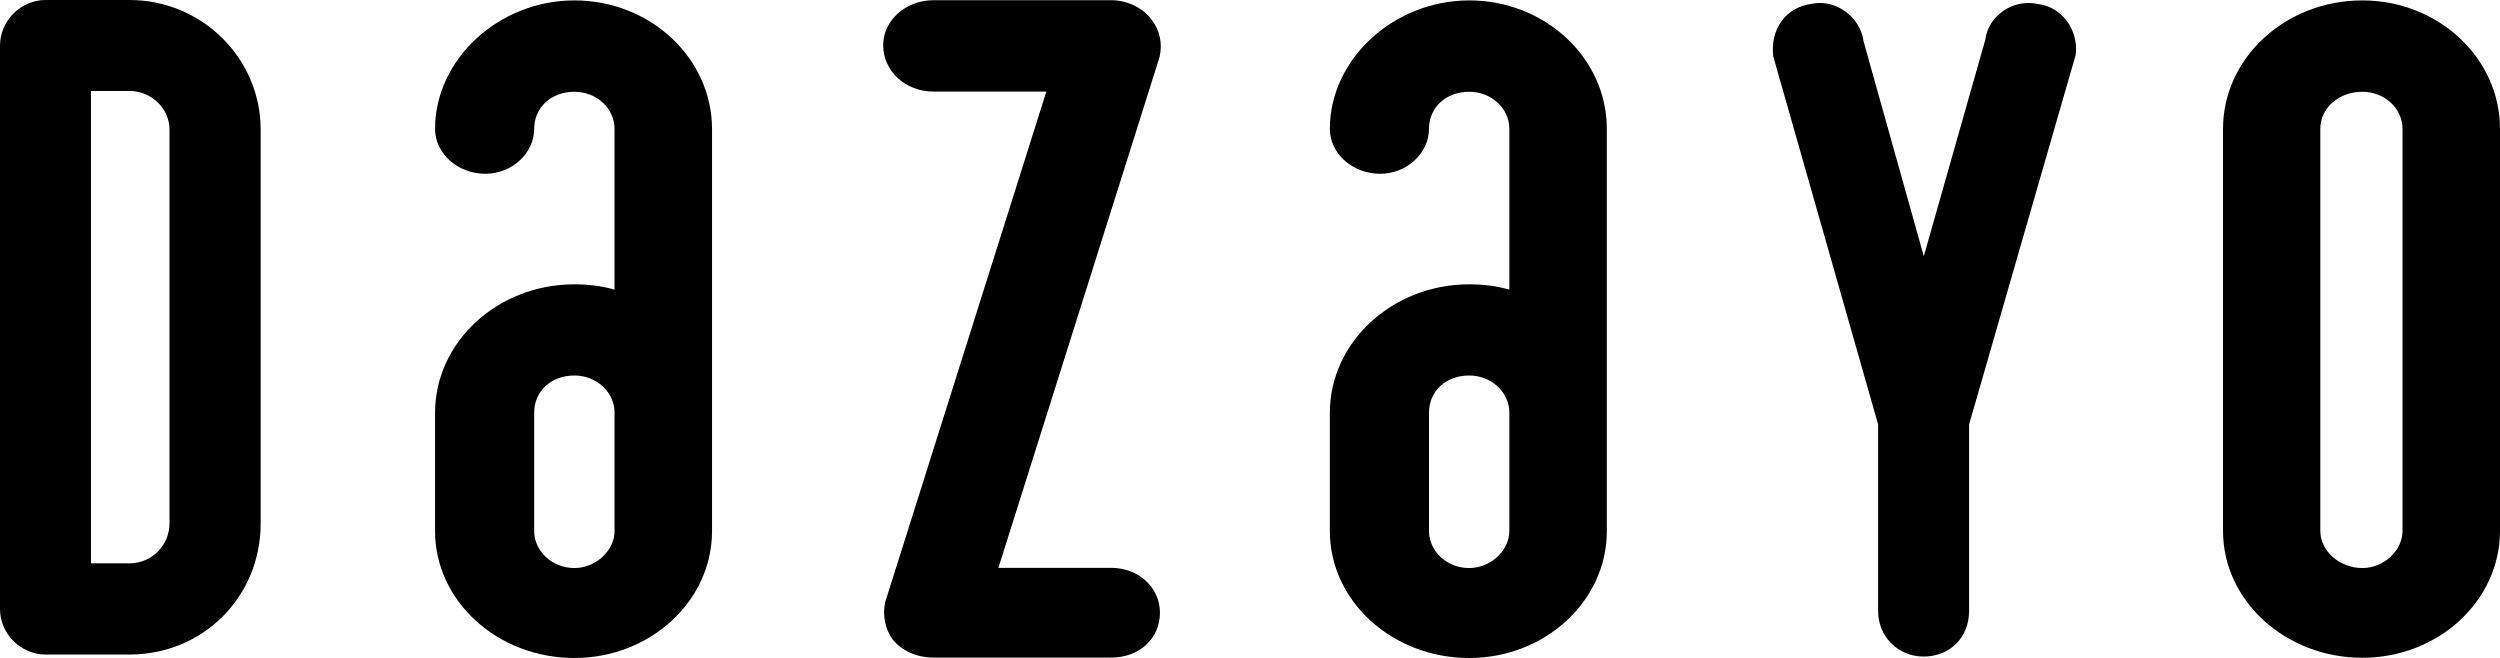
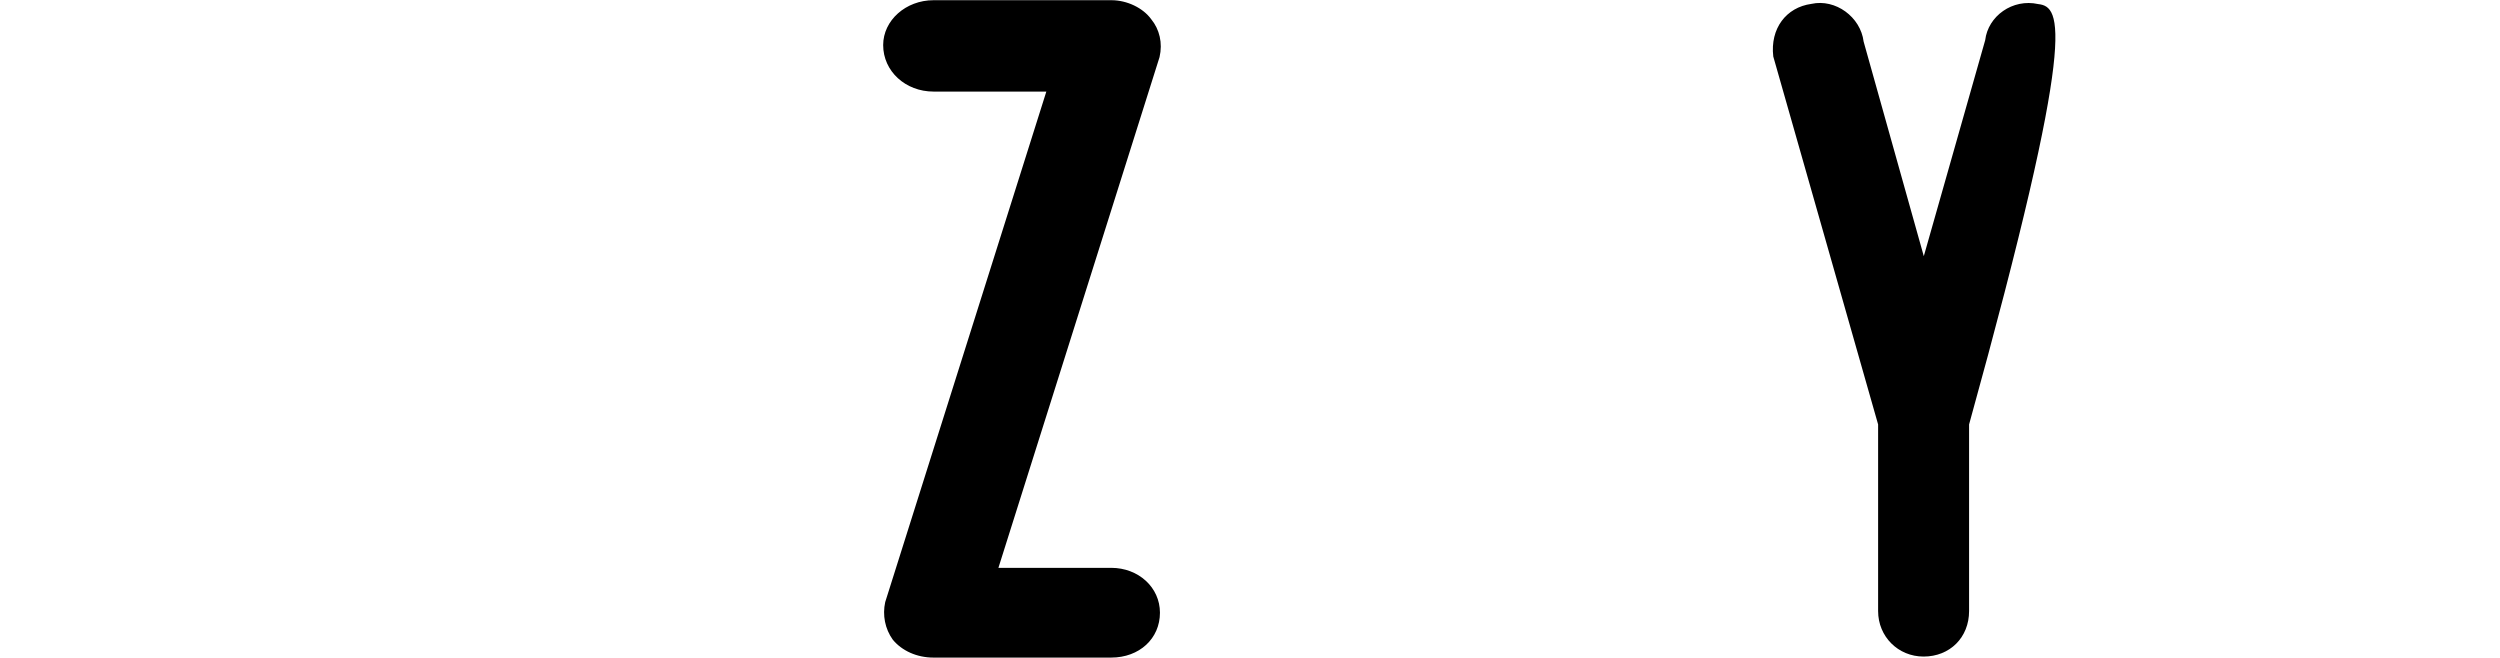
<svg xmlns="http://www.w3.org/2000/svg" version="1.1" id="레이어_1" x="0px" y="0px" viewBox="0 0 122.57 32.25" style="enable-background:new 0 0 122.57 32.25;" xml:space="preserve">
  <g>
-     <path d="M99.93,0.2c-1.26-0.28-2.46,0.59-2.6,1.77l-3.01,10.59L91.37,2.04c-0.15-1.21-1.38-2.11-2.56-1.85   c-1.24,0.17-2.03,1.21-1.87,2.58l5.14,18.04v9.15c0,1.25,0.98,2.23,2.23,2.23c1.29,0,2.23-0.94,2.23-2.23v-9.15l5.23-18.13   C101.91,1.43,101.06,0.33,99.93,0.2" />
-     <path d="M28.16,0.02c-3.7,0-6.83,2.88-6.83,6.3c0,1.21,1.11,2.2,2.47,2.2c1.3,0,2.39-1.01,2.39-2.2c0-1.05,0.83-1.82,1.97-1.82   c1.09,0,1.97,0.81,1.97,1.82v7.88c-0.63-0.18-1.28-0.26-1.97-0.26c-3.77,0-6.83,2.83-6.83,6.3v5.8c0,3.43,3.06,6.22,6.83,6.22   c3.72,0,6.75-2.79,6.75-6.22V6.32C34.9,2.84,31.88,0.02,28.16,0.02 M30.13,26.03c0,0.97-0.92,1.82-1.97,1.82   c-1.08,0-1.97-0.82-1.97-1.82v-5.8c0-1.05,0.83-1.82,1.97-1.82c1.09,0,1.97,0.82,1.97,1.82V26.03z" />
+     <path d="M99.93,0.2c-1.26-0.28-2.46,0.59-2.6,1.77l-3.01,10.59L91.37,2.04c-0.15-1.21-1.38-2.11-2.56-1.85   c-1.24,0.17-2.03,1.21-1.87,2.58l5.14,18.04v9.15c0,1.25,0.98,2.23,2.23,2.23c1.29,0,2.23-0.94,2.23-2.23v-9.15C101.91,1.43,101.06,0.33,99.93,0.2" />
    <path d="M56.44,0.94c-0.4-0.55-1.18-0.93-1.95-0.93h-8.72c-1.36,0-2.47,0.99-2.47,2.2c0,1.28,1.09,2.28,2.47,2.28h5.53l-7.9,25.03   c-0.14,0.64-0.01,1.31,0.37,1.84c0.45,0.55,1.19,0.88,1.99,0.88h8.72c1.38,0,2.39-0.93,2.39-2.2c0-1.24-1.05-2.2-2.39-2.2h-5.53   l7.9-25.04C57.01,2.11,56.85,1.44,56.44,0.94" />
-     <path d="M72.03,0.02c-3.7,0-6.83,2.88-6.83,6.3c0,1.21,1.11,2.2,2.47,2.2c1.3,0,2.39-1.01,2.39-2.2c0-1.05,0.83-1.82,1.97-1.82   C73.12,4.5,74,5.31,74,6.32v7.88c-0.63-0.18-1.28-0.26-1.97-0.26c-3.76,0-6.83,2.83-6.83,6.3v5.8c0,3.43,3.06,6.22,6.83,6.22   c3.72,0,6.75-2.79,6.75-6.22V6.32C78.78,2.84,75.75,0.02,72.03,0.02 M74,26.03c0,0.97-0.92,1.82-1.97,1.82   c-1.09,0-1.97-0.82-1.97-1.82v-5.8c0-1.05,0.83-1.82,1.97-1.82c1.09,0,1.97,0.82,1.97,1.82V26.03z" />
-     <path d="M115.82,0.02c-3.77,0-6.83,2.82-6.83,6.3v19.71c0,3.43,3.07,6.22,6.83,6.22c3.72,0,6.75-2.79,6.75-6.22V6.32   C122.57,2.84,119.54,0.02,115.82,0.02 M117.79,26.03c0,0.97-0.92,1.82-1.97,1.82c-1.11,0-2.06-0.83-2.06-1.82V6.32   c0-1.02,0.9-1.82,2.06-1.82c1.09,0,1.97,0.81,1.97,1.82V26.03z" />
-     <path d="M6.35,0H2.23C1.02,0,0,1.02,0,2.23v27.63c0,1.21,1.02,2.23,2.23,2.23h4.12c3.6,0,6.43-2.82,6.43-6.43V6.35   C12.78,2.85,9.89,0,6.35,0 M8.31,25.66c0,1.08-0.88,1.96-1.96,1.96H4.46V4.46h1.89c1.07,0,1.96,0.86,1.96,1.89V25.66z" />
  </g>
</svg>